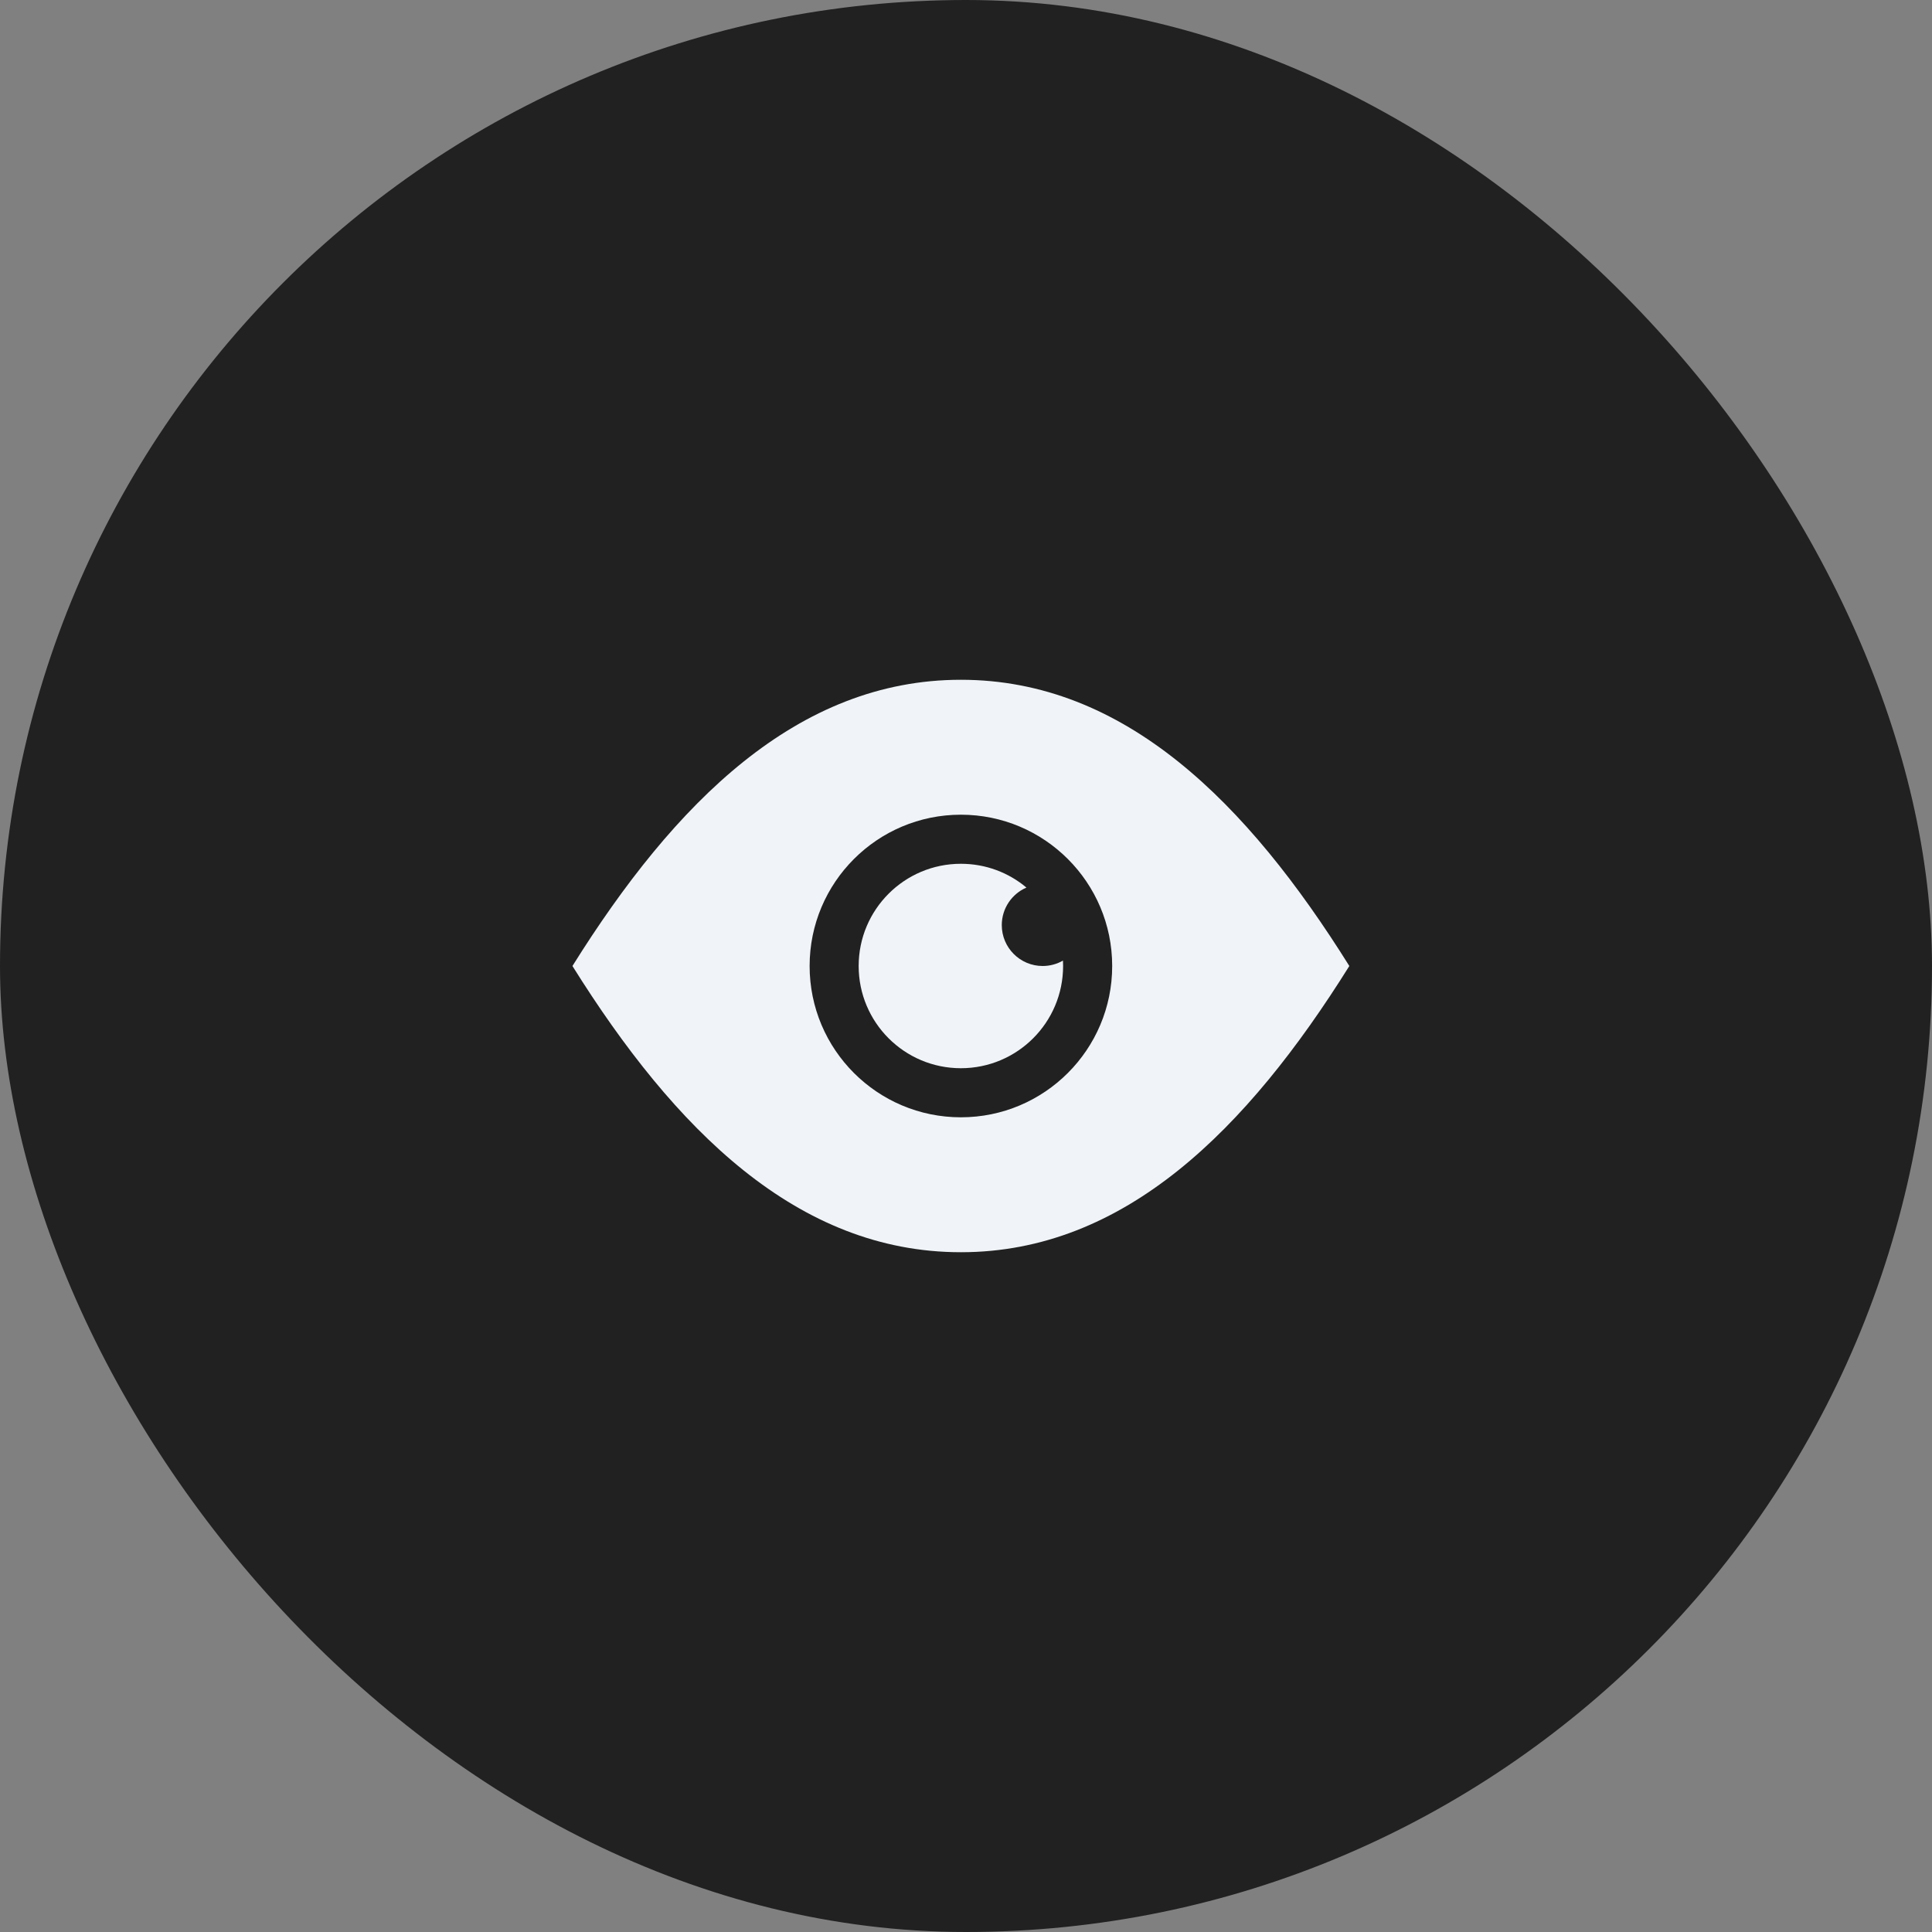
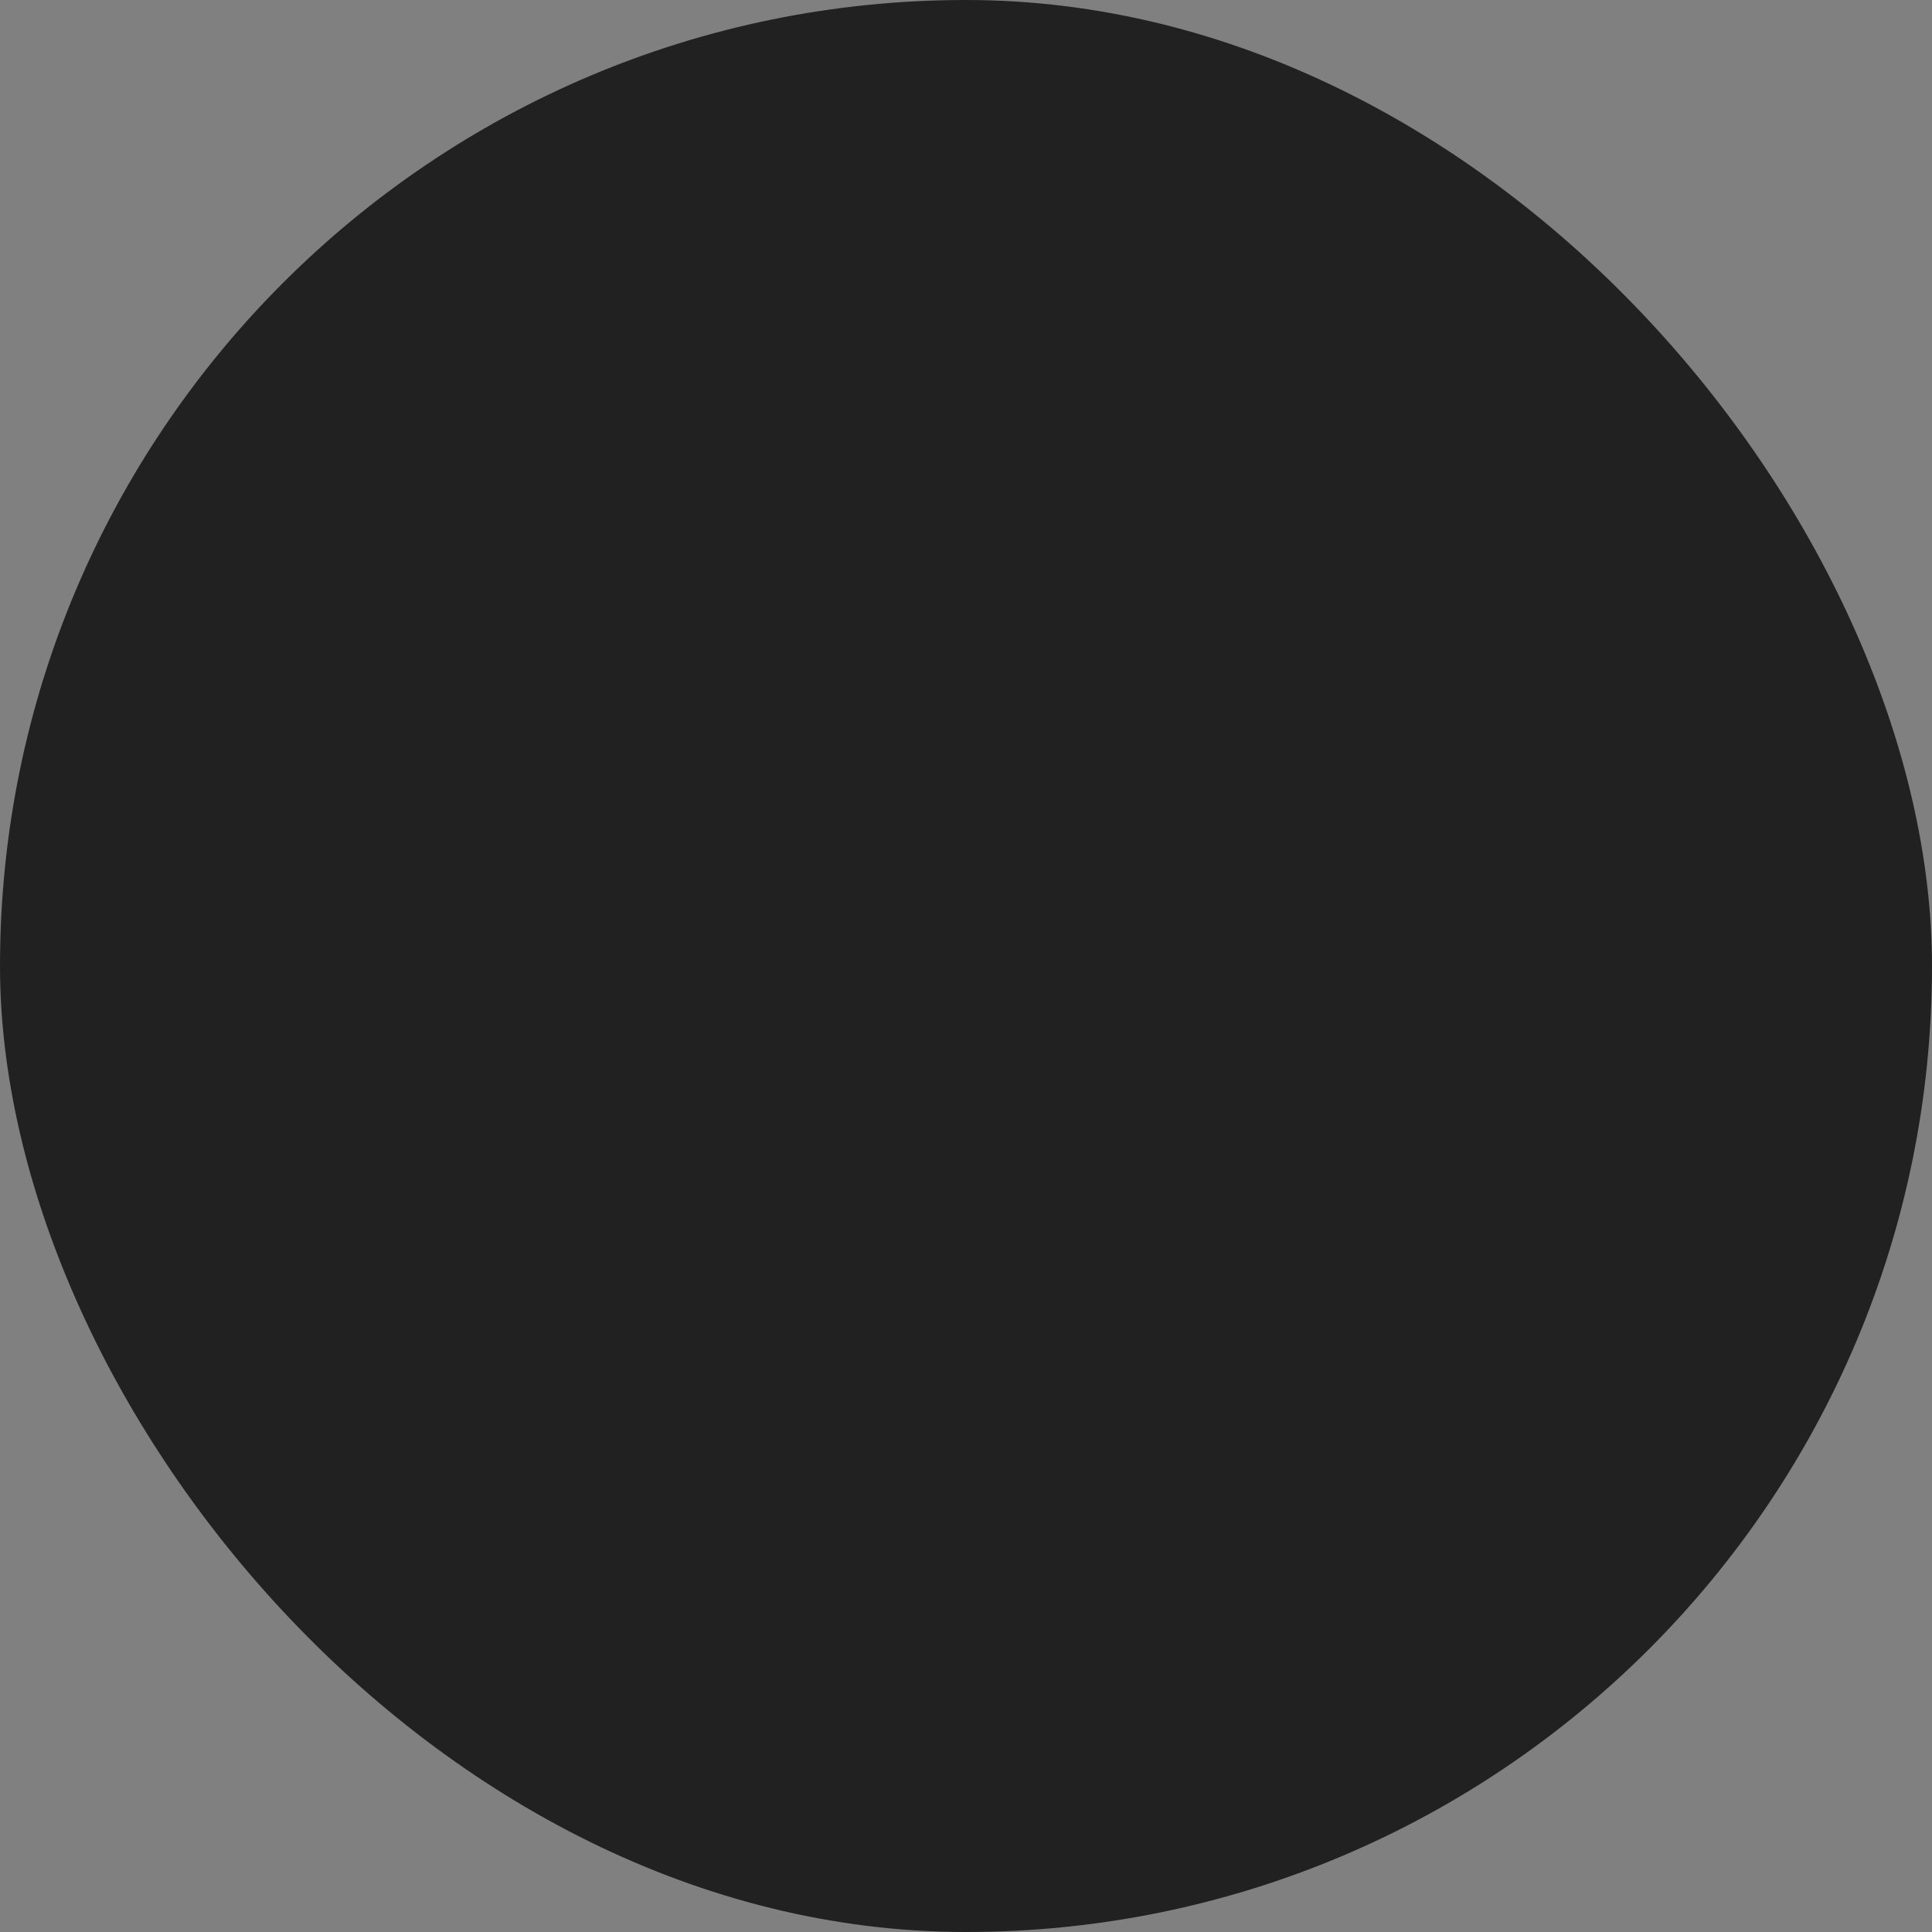
<svg xmlns="http://www.w3.org/2000/svg" width="54" height="54" viewBox="0 0 54 54" fill="none">
  <rect x="0" y="0" width="54" height="54" fill="#808080" stroke="none" />
  <rect width="54" height="54" rx="27" fill="#212121" />
-   <path fill-rule="evenodd" clip-rule="evenodd" d="M26.857 19C22.286 19 18.857 22.429 16 27C18.857 31.571 22.286 35 26.857 35C31.429 35 34.857 31.571 37.714 27C34.857 22.429 31.429 19 26.857 19ZM22.629 27C22.629 24.665 24.522 22.771 26.857 22.771C29.192 22.771 31.086 24.665 31.086 27C31.086 29.335 29.192 31.229 26.857 31.229C24.522 31.229 22.629 29.335 22.629 27Z" fill="#F0F4F8" />
-   <path fill-rule="evenodd" clip-rule="evenodd" d="M26.857 29.857C28.435 29.857 29.714 28.578 29.714 27C29.714 26.949 29.713 26.899 29.71 26.849C29.543 26.945 29.349 27 29.143 27C28.512 27 28 26.488 28 25.857C28 25.387 28.284 24.983 28.689 24.808C28.194 24.392 27.555 24.143 26.857 24.143C25.279 24.143 24 25.422 24 27C24 28.578 25.279 29.857 26.857 29.857Z" fill="#F0F4F8" />
</svg>